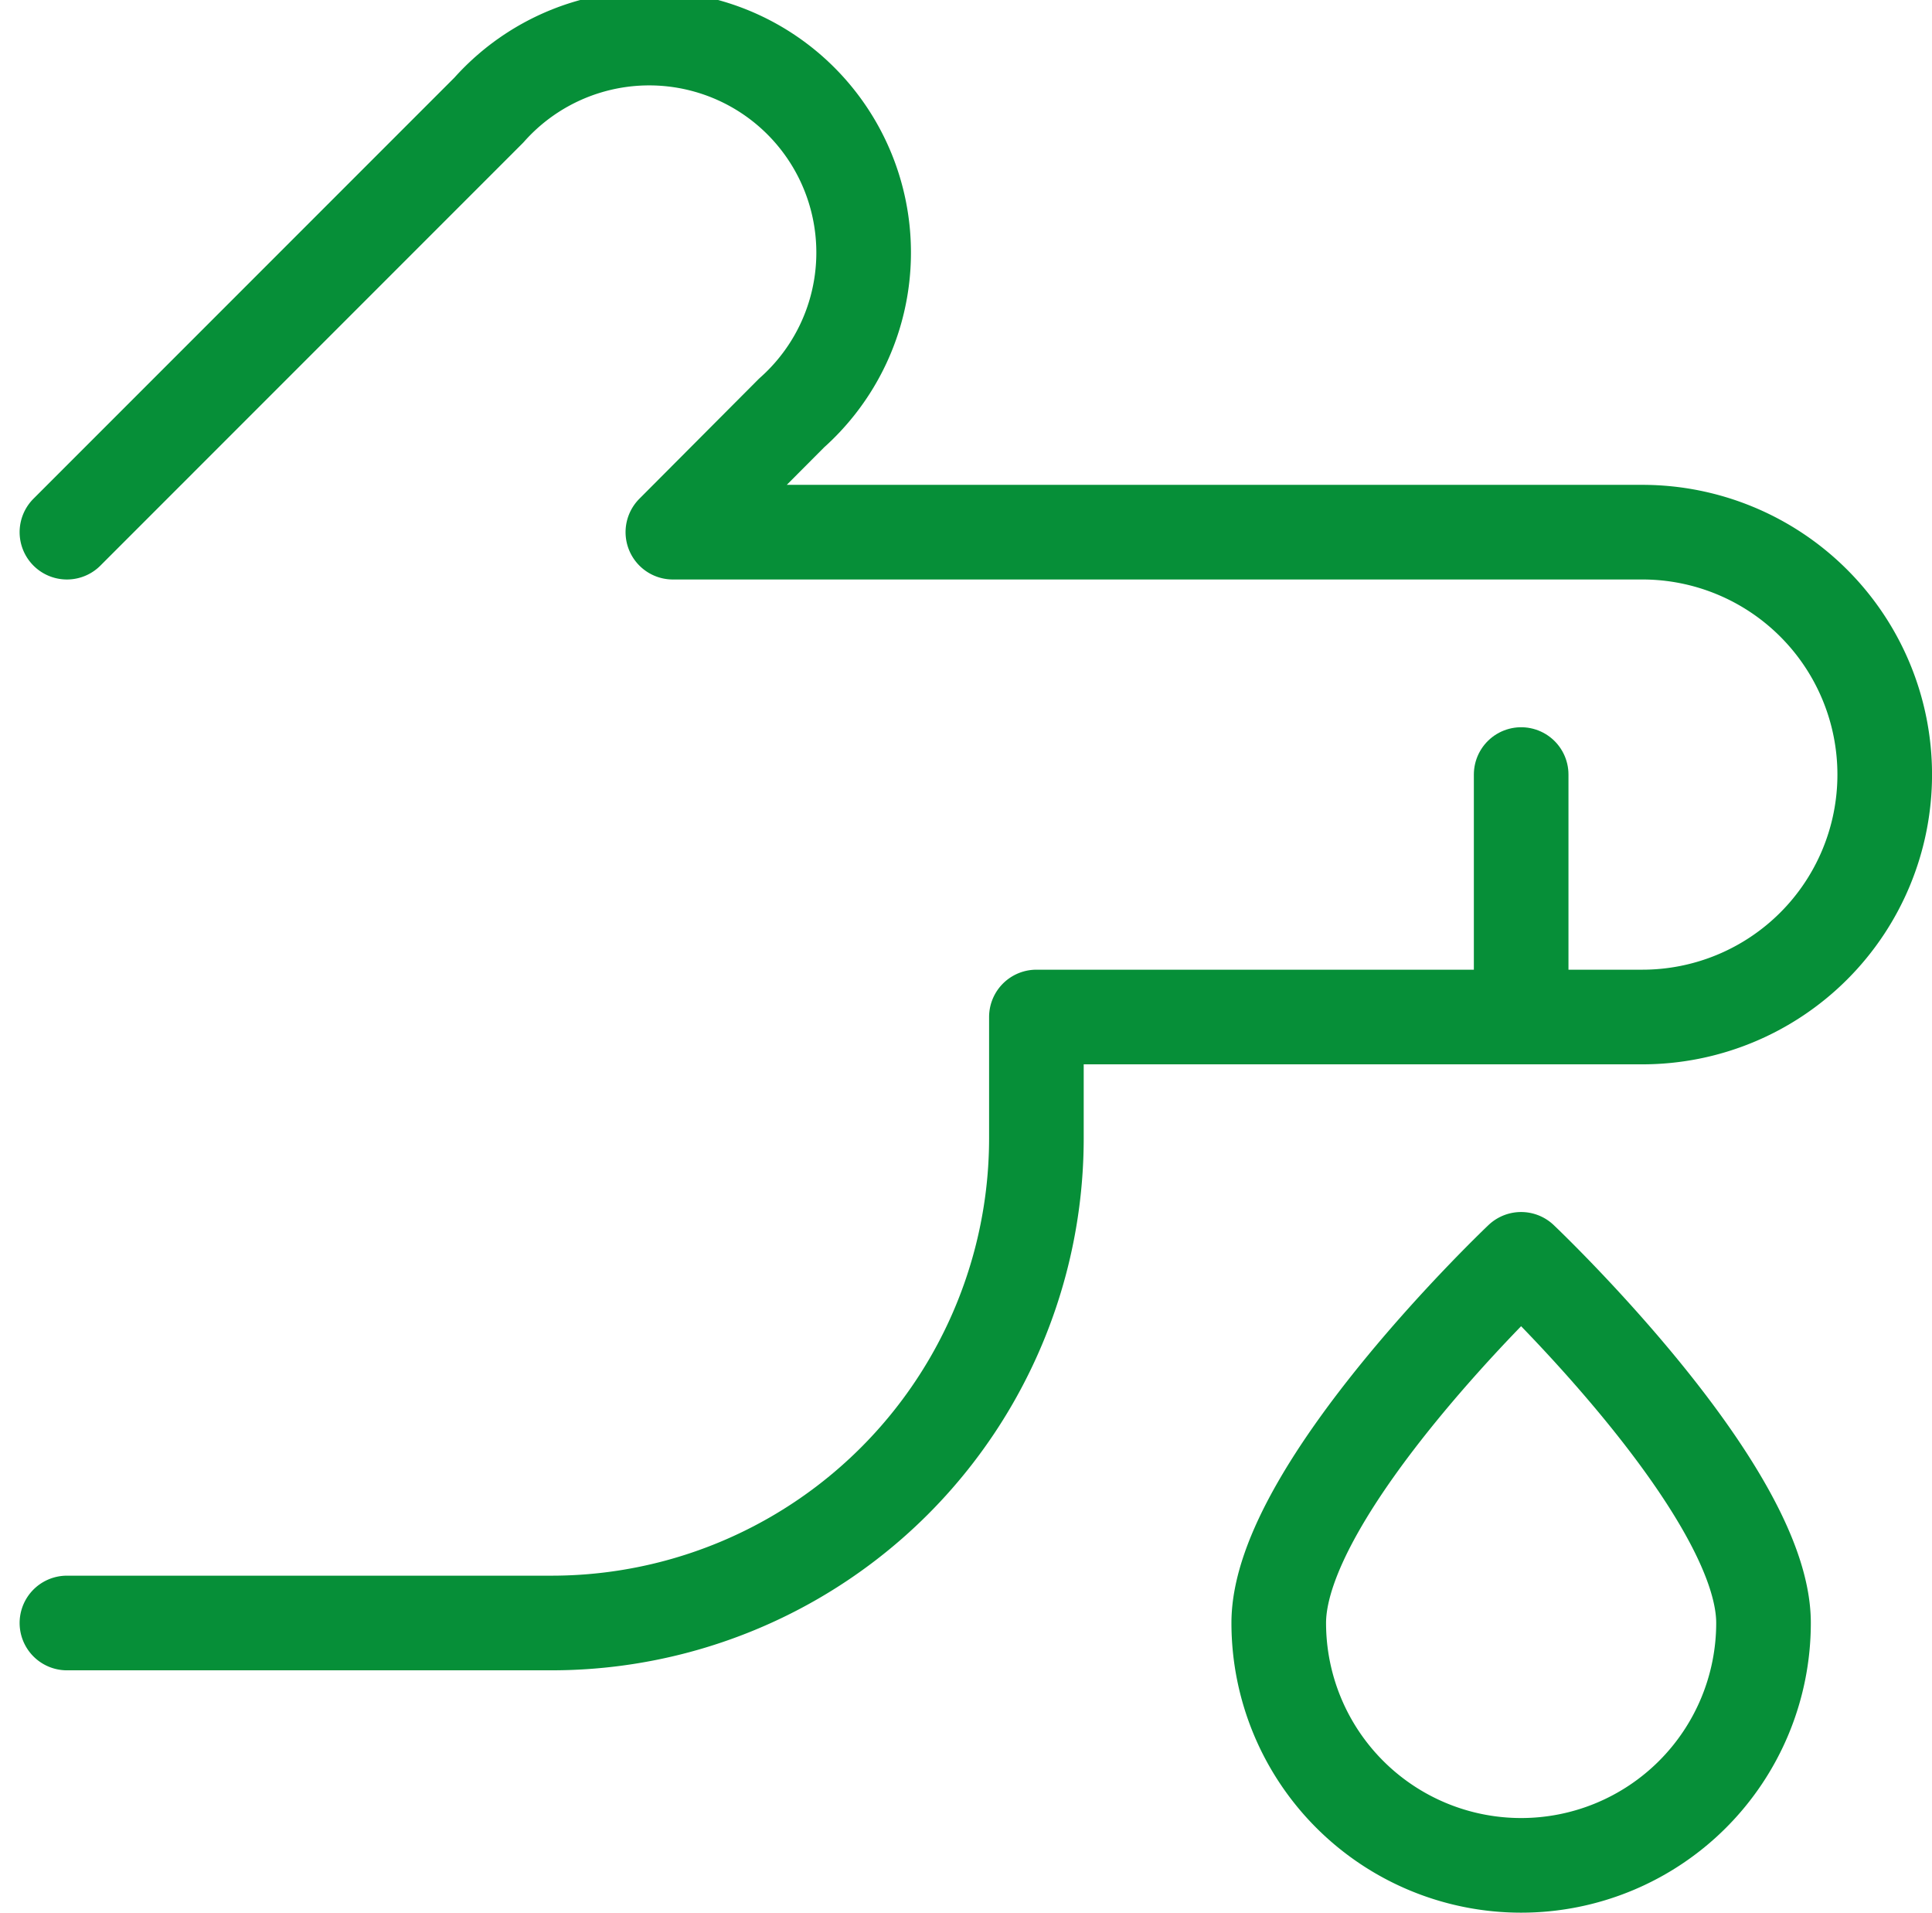
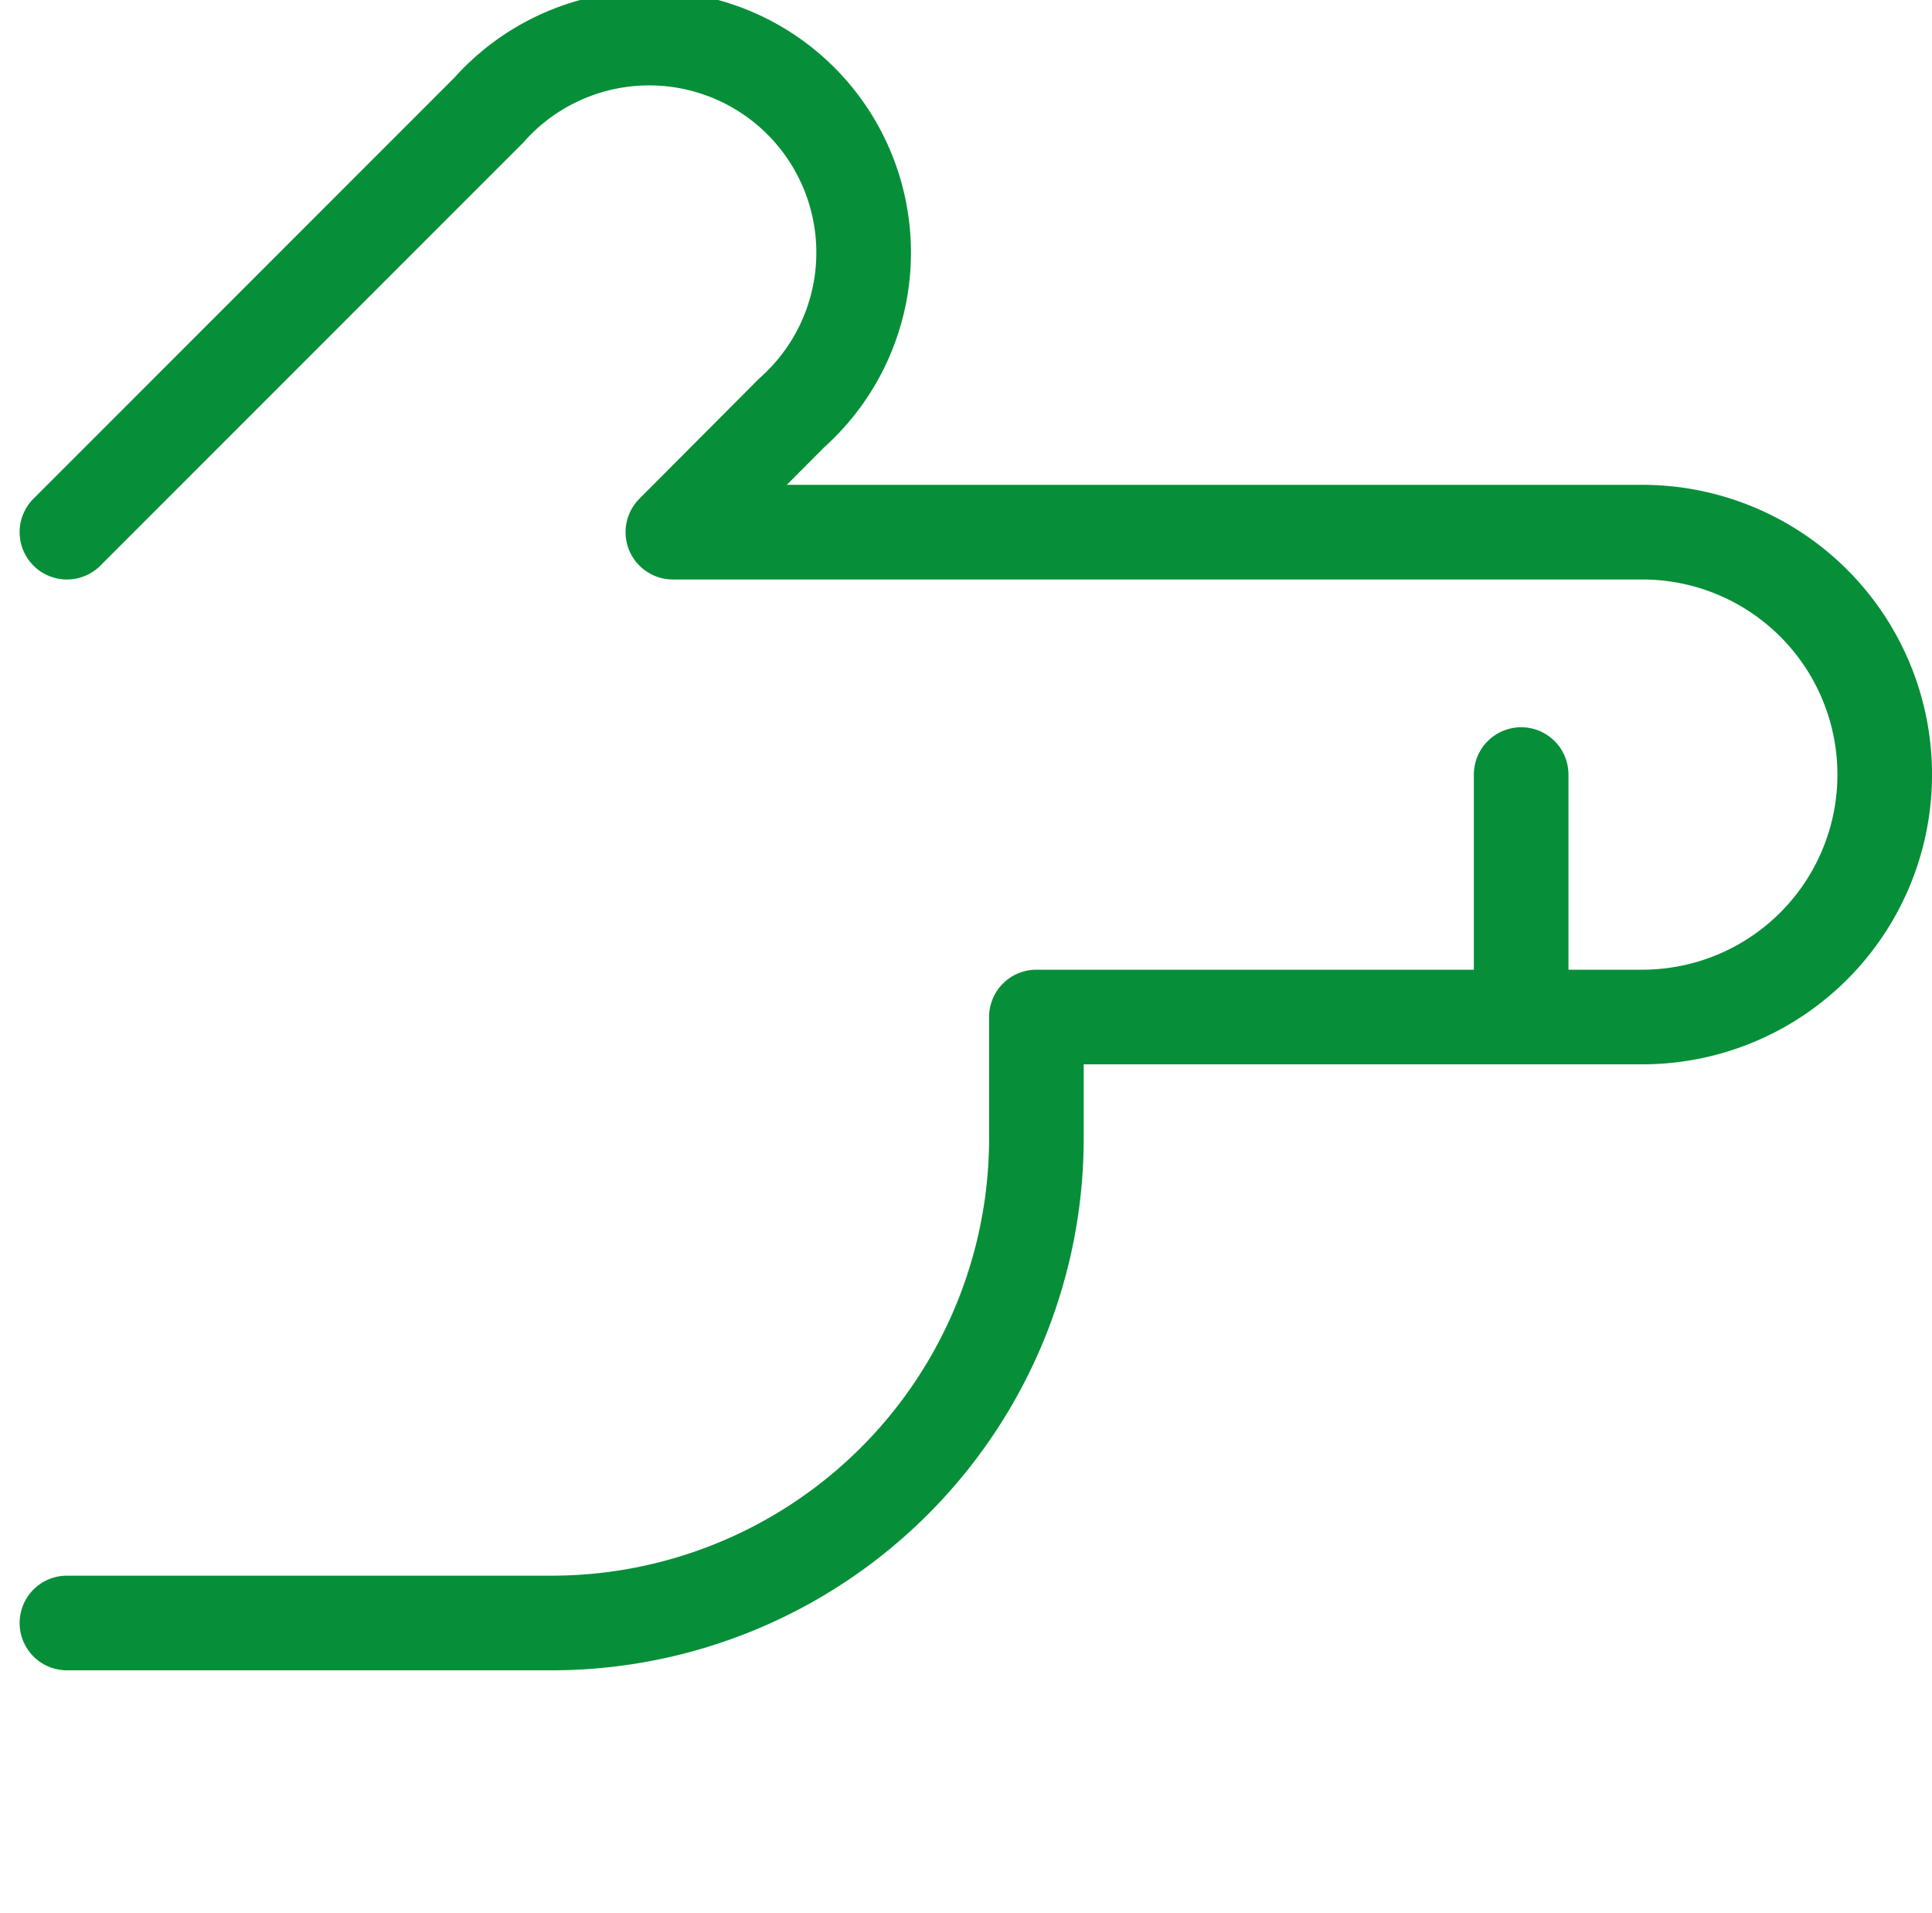
<svg xmlns="http://www.w3.org/2000/svg" width="30.628" height="30.317" viewBox="0 0 30.628 30.317">
  <g id="bandage-finger-bleed" transform="translate(0.311)">
    <path id="Pfad_273" data-name="Pfad 273" d="M.75,8.435,7.439,1.745a3.4,3.4,0,1,1,4.8,4.8L10.356,8.435H25.725a3.842,3.842,0,1,1,0,7.685H16.119V18.04a7.685,7.685,0,0,1-7.685,7.685H.75" transform="translate(0 0)" fill="none" stroke="#068f38" stroke-linecap="round" stroke-linejoin="round" stroke-width="1.5" />
    <line id="Linie_16" data-name="Linie 16" y1="3.842" transform="translate(23.804 12.277)" fill="none" stroke="#068f38" stroke-linecap="round" stroke-linejoin="round" stroke-width="1.5" />
-     <path id="Pfad_274" data-name="Pfad 274" d="M23.435,21.513a3.842,3.842,0,1,1-7.685,0c0-2.122,3.842-5.763,3.842-5.763S23.435,19.391,23.435,21.513Z" transform="translate(4.211 4.211)" fill="none" stroke="#068f38" stroke-linecap="round" stroke-linejoin="round" stroke-width="1.5" />
  </g>
</svg>